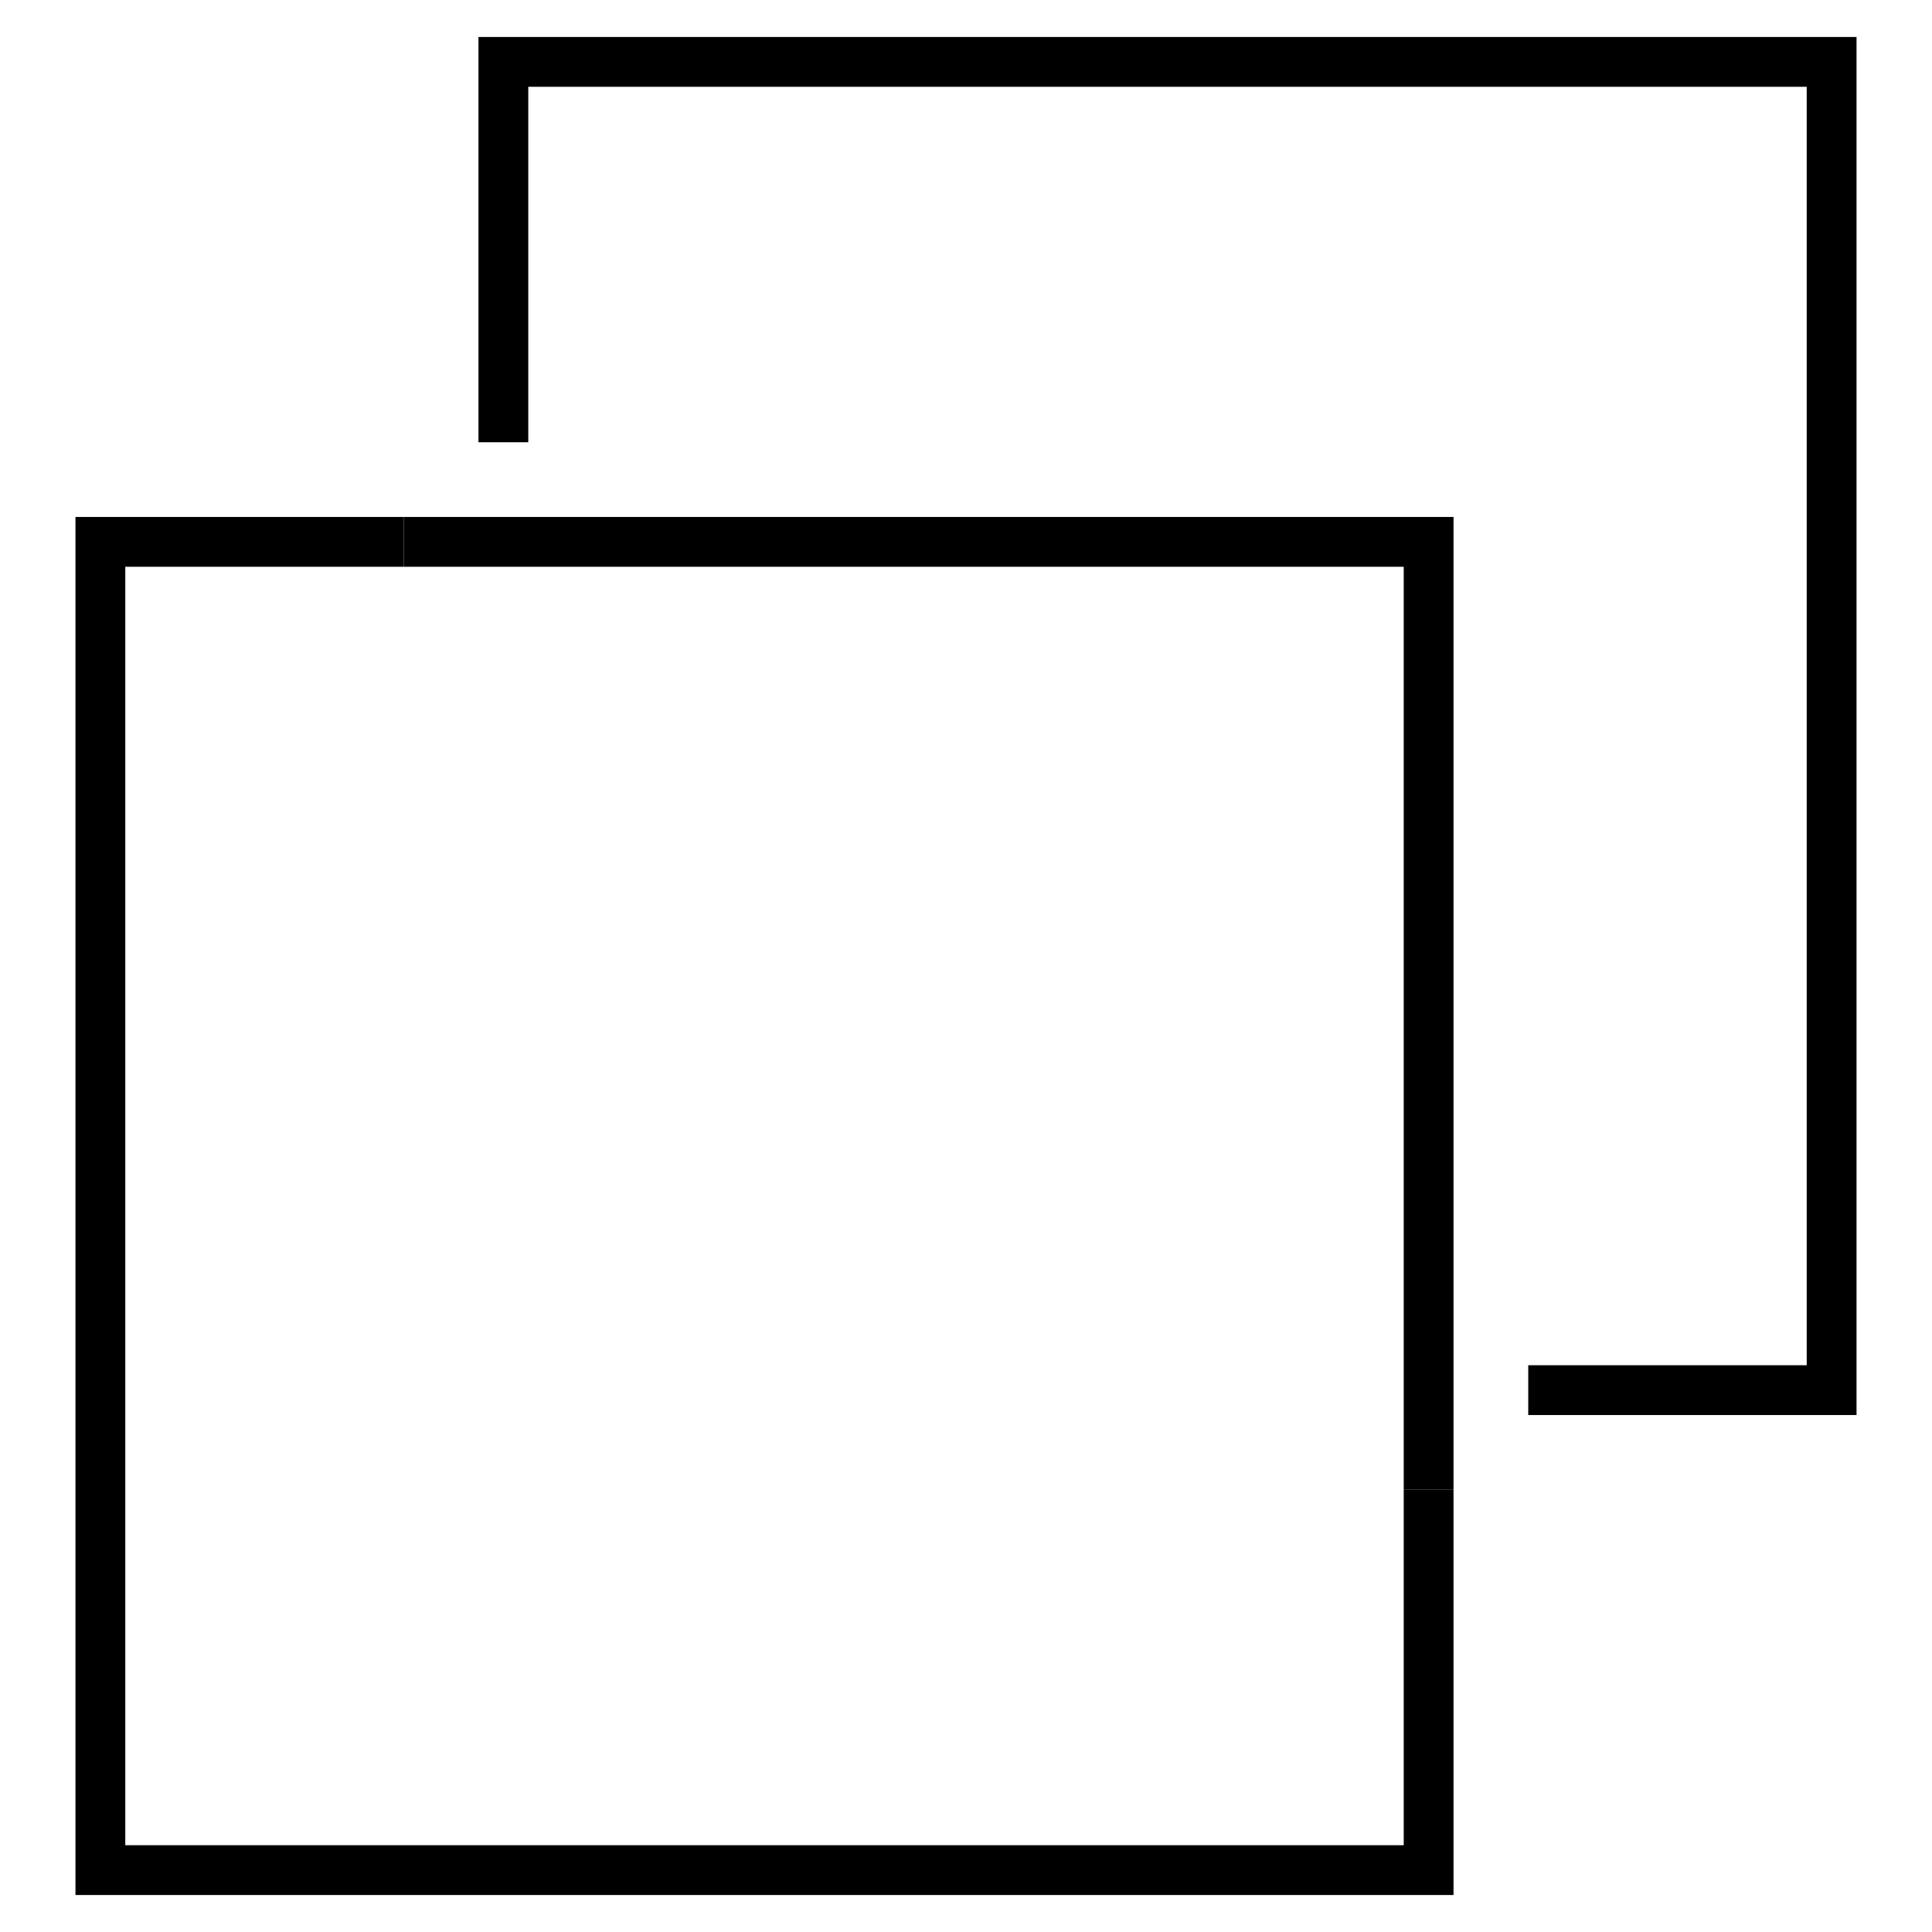
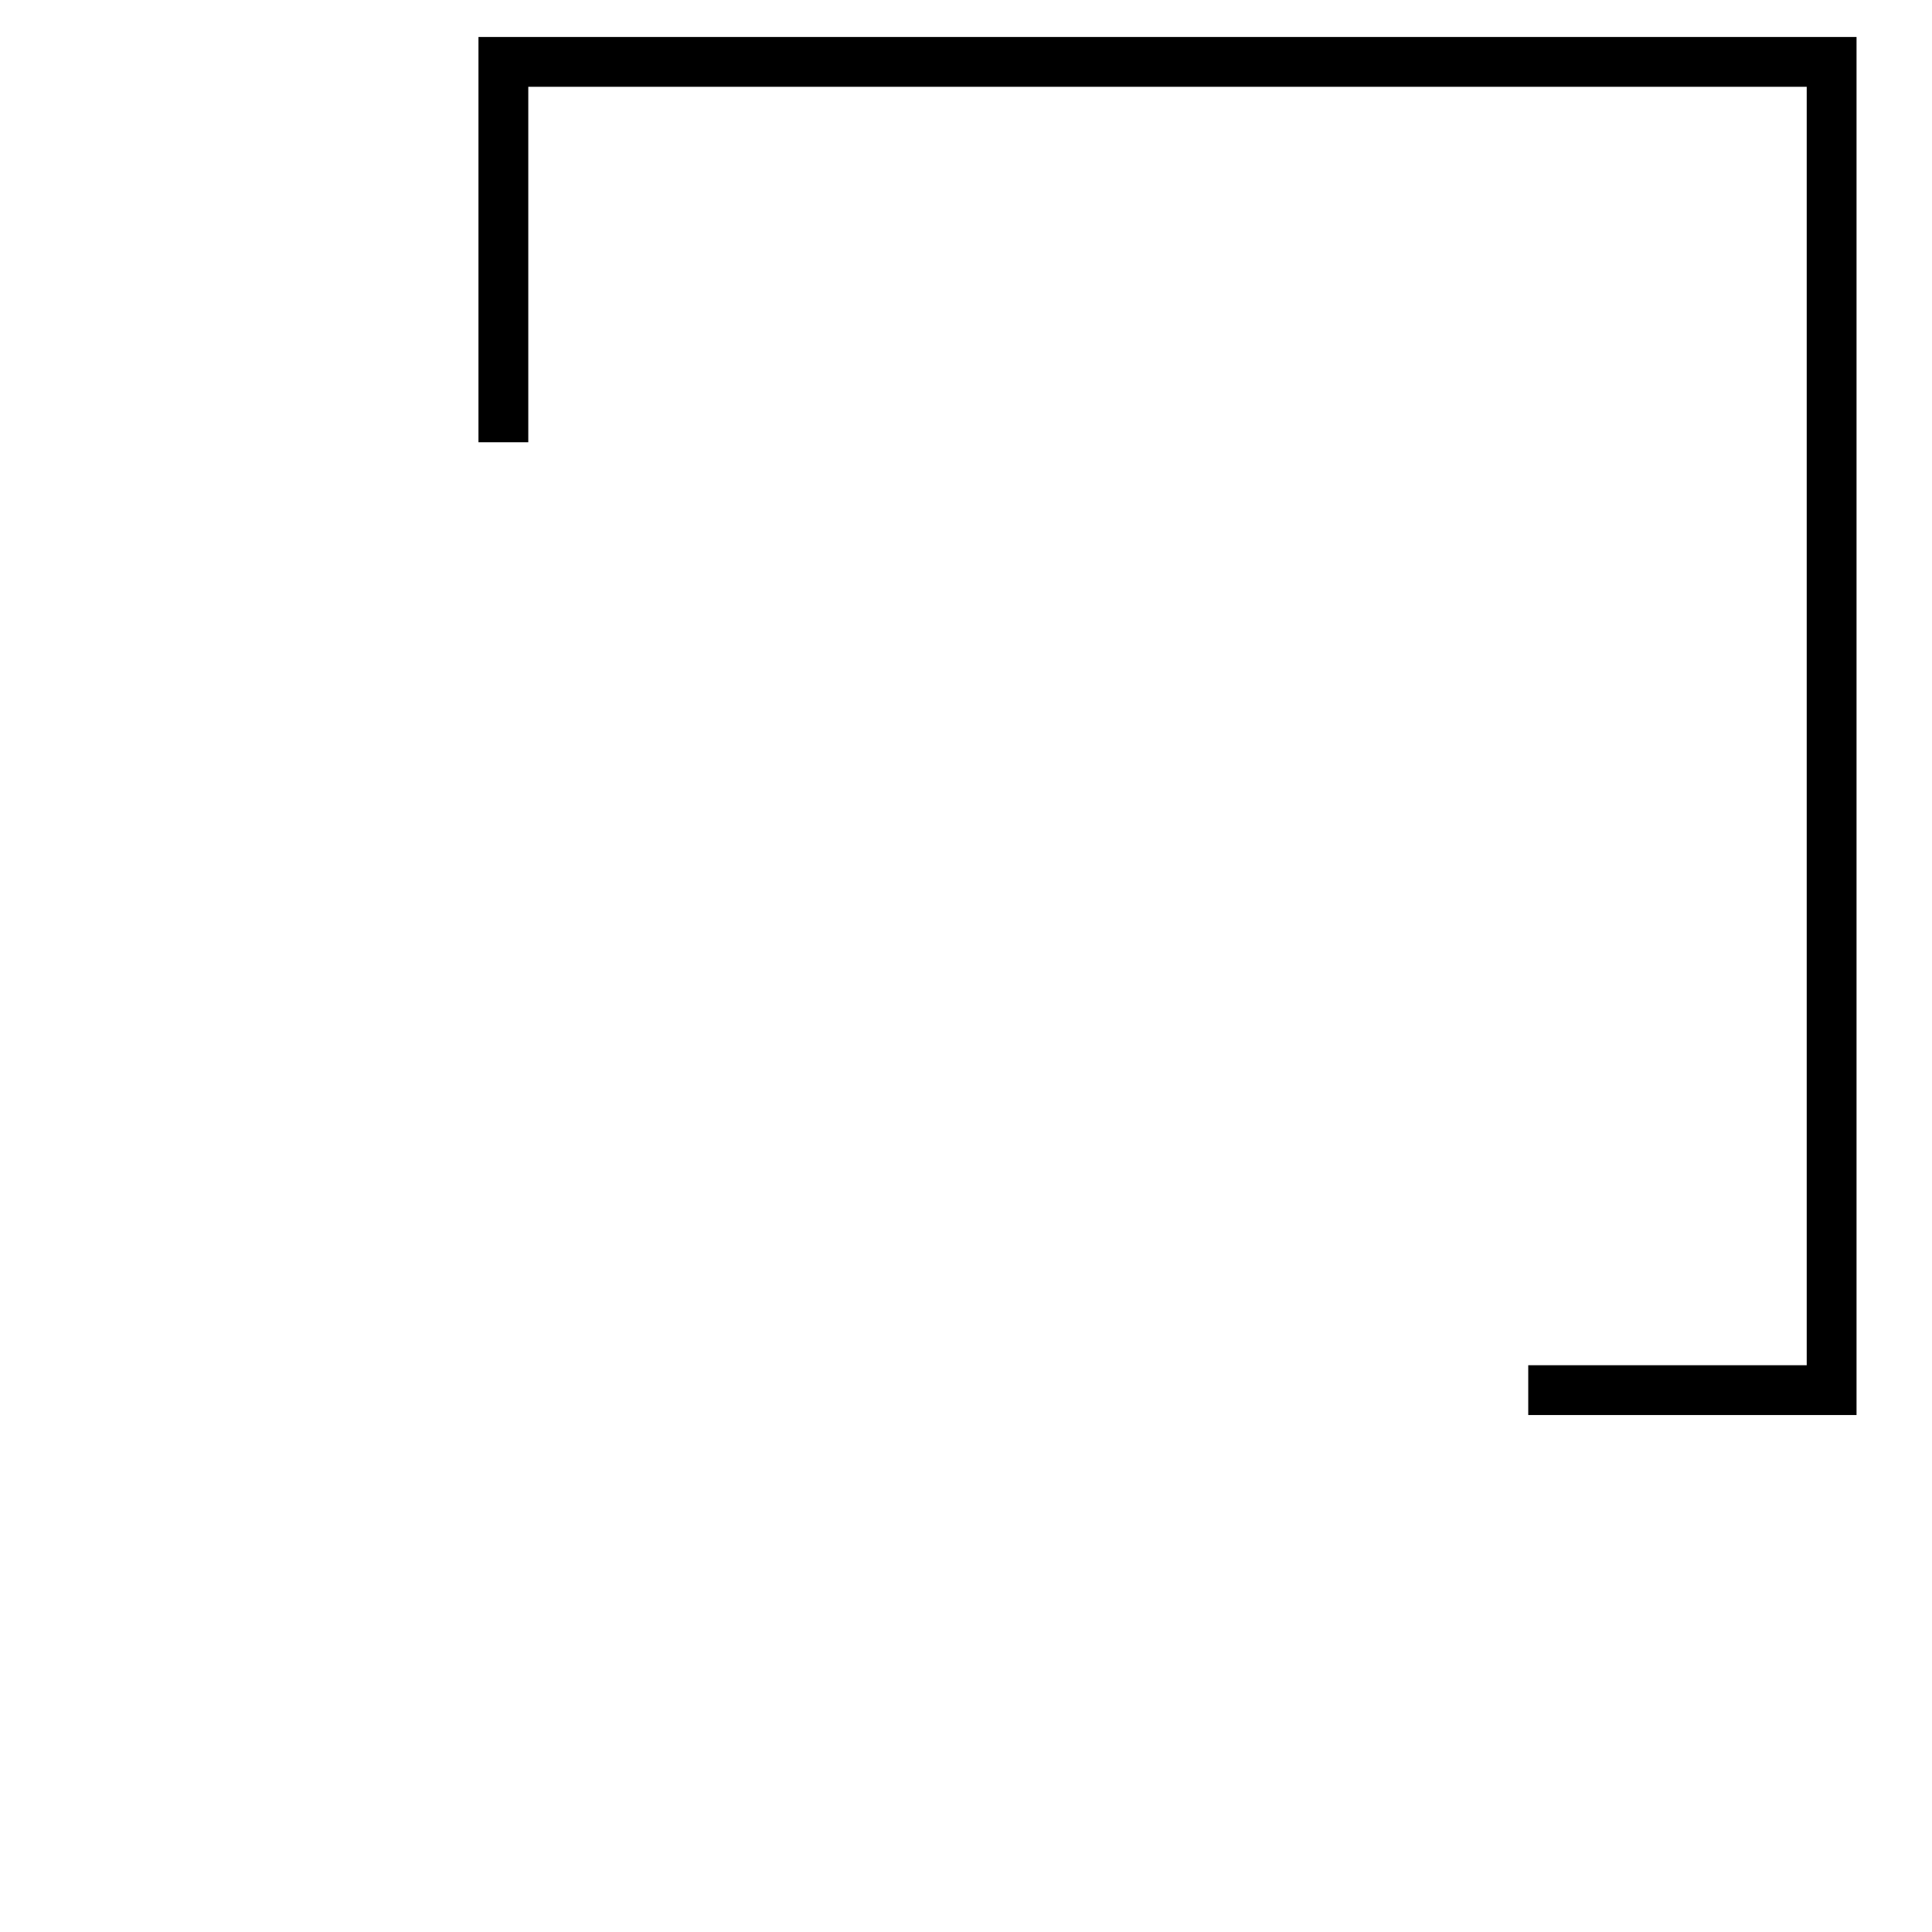
<svg xmlns="http://www.w3.org/2000/svg" version="1.1" x="0px" y="0px" viewBox="0 0 256 256" enable-background="new 0 0 256 256" xml:space="preserve">
  <g>
    <g>
      <g>
        <g>
          <path fill="#000000" d="M246 187.5L202.5 187.5 202.5 180.9 239.4 180.9 239.4 11.5 70 11.5 70 58.6 63.4 58.6 63.4 4.9 246 4.9 z" />
        </g>
        <g>
-           <path fill="#000000" d="M192.6 251.1L10 251.1 10 68.5 53.5 68.5 53.5 75.1 16.6 75.1 16.6 244.5 186 244.5 186 197.4 192.6 197.4 z" />
-         </g>
+           </g>
        <g>
-           <path fill="#000000" d="M192.6 197.4L186 197.4 186 75.1 53.5 75.1 53.5 68.5 192.6 68.5 z" />
-         </g>
+           </g>
      </g>
      <g />
      <g />
      <g />
      <g />
      <g />
      <g />
      <g />
      <g />
      <g />
      <g />
      <g />
      <g />
      <g />
      <g />
      <g />
    </g>
  </g>
</svg>